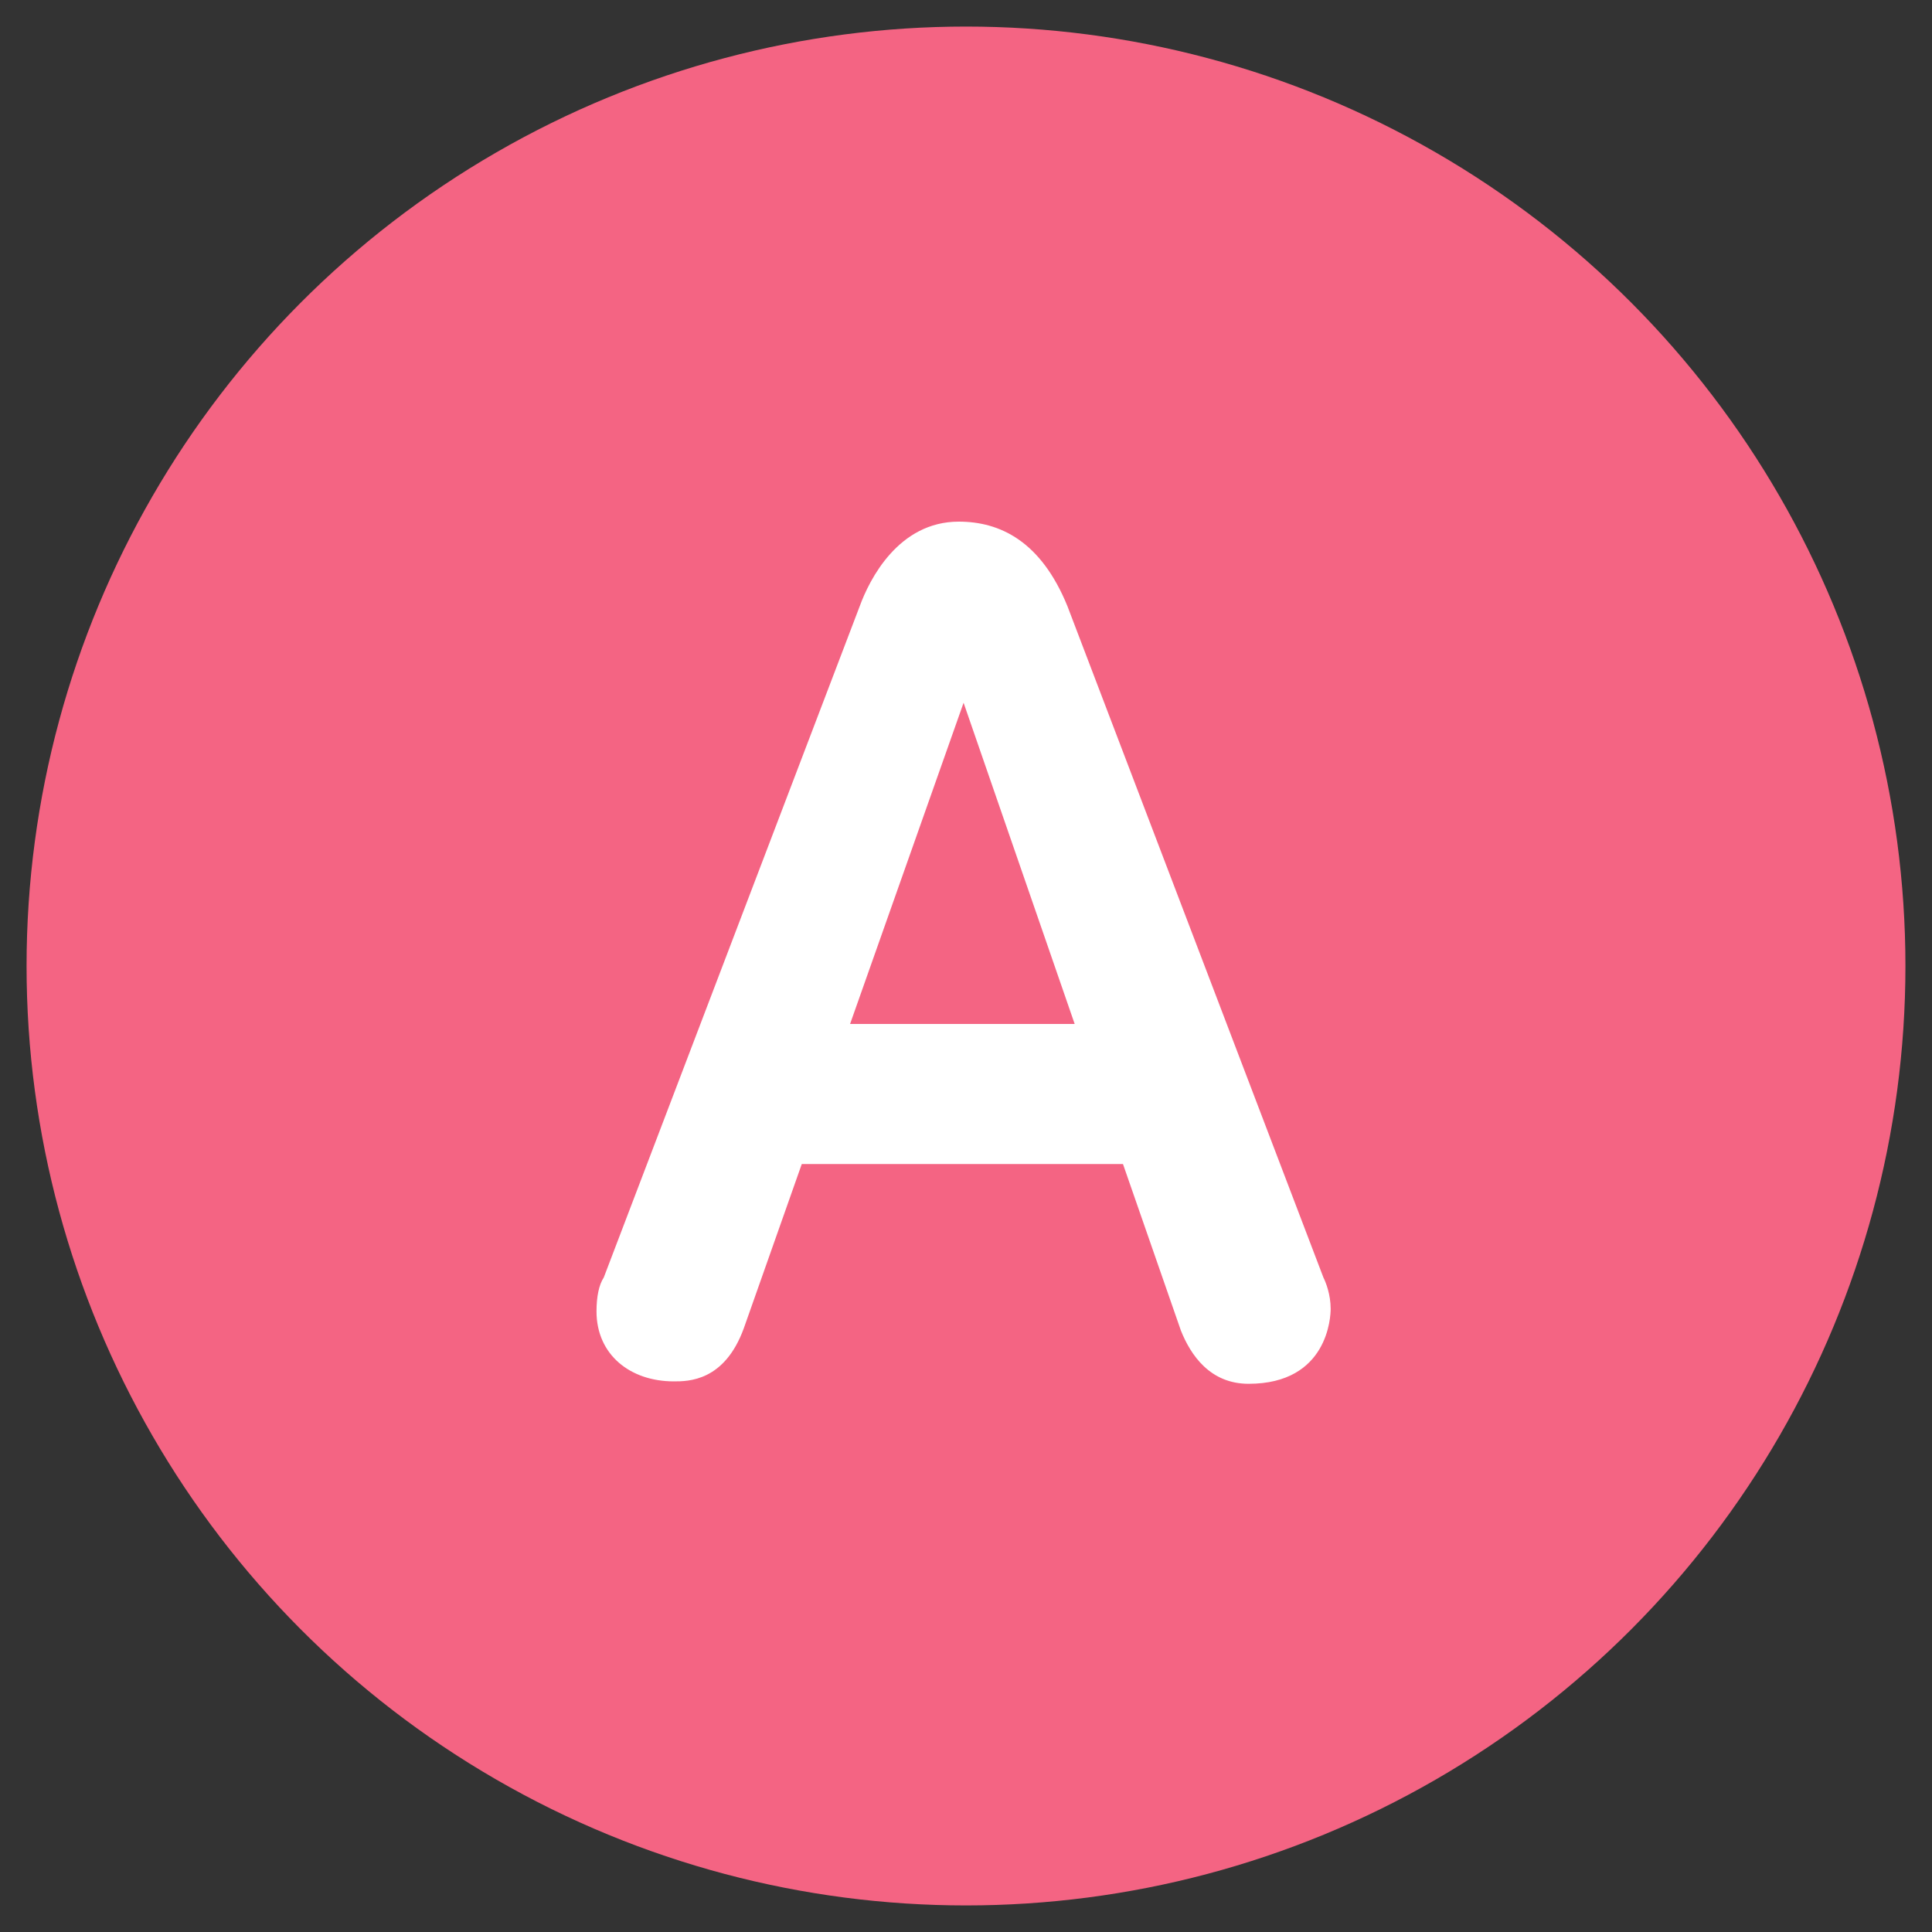
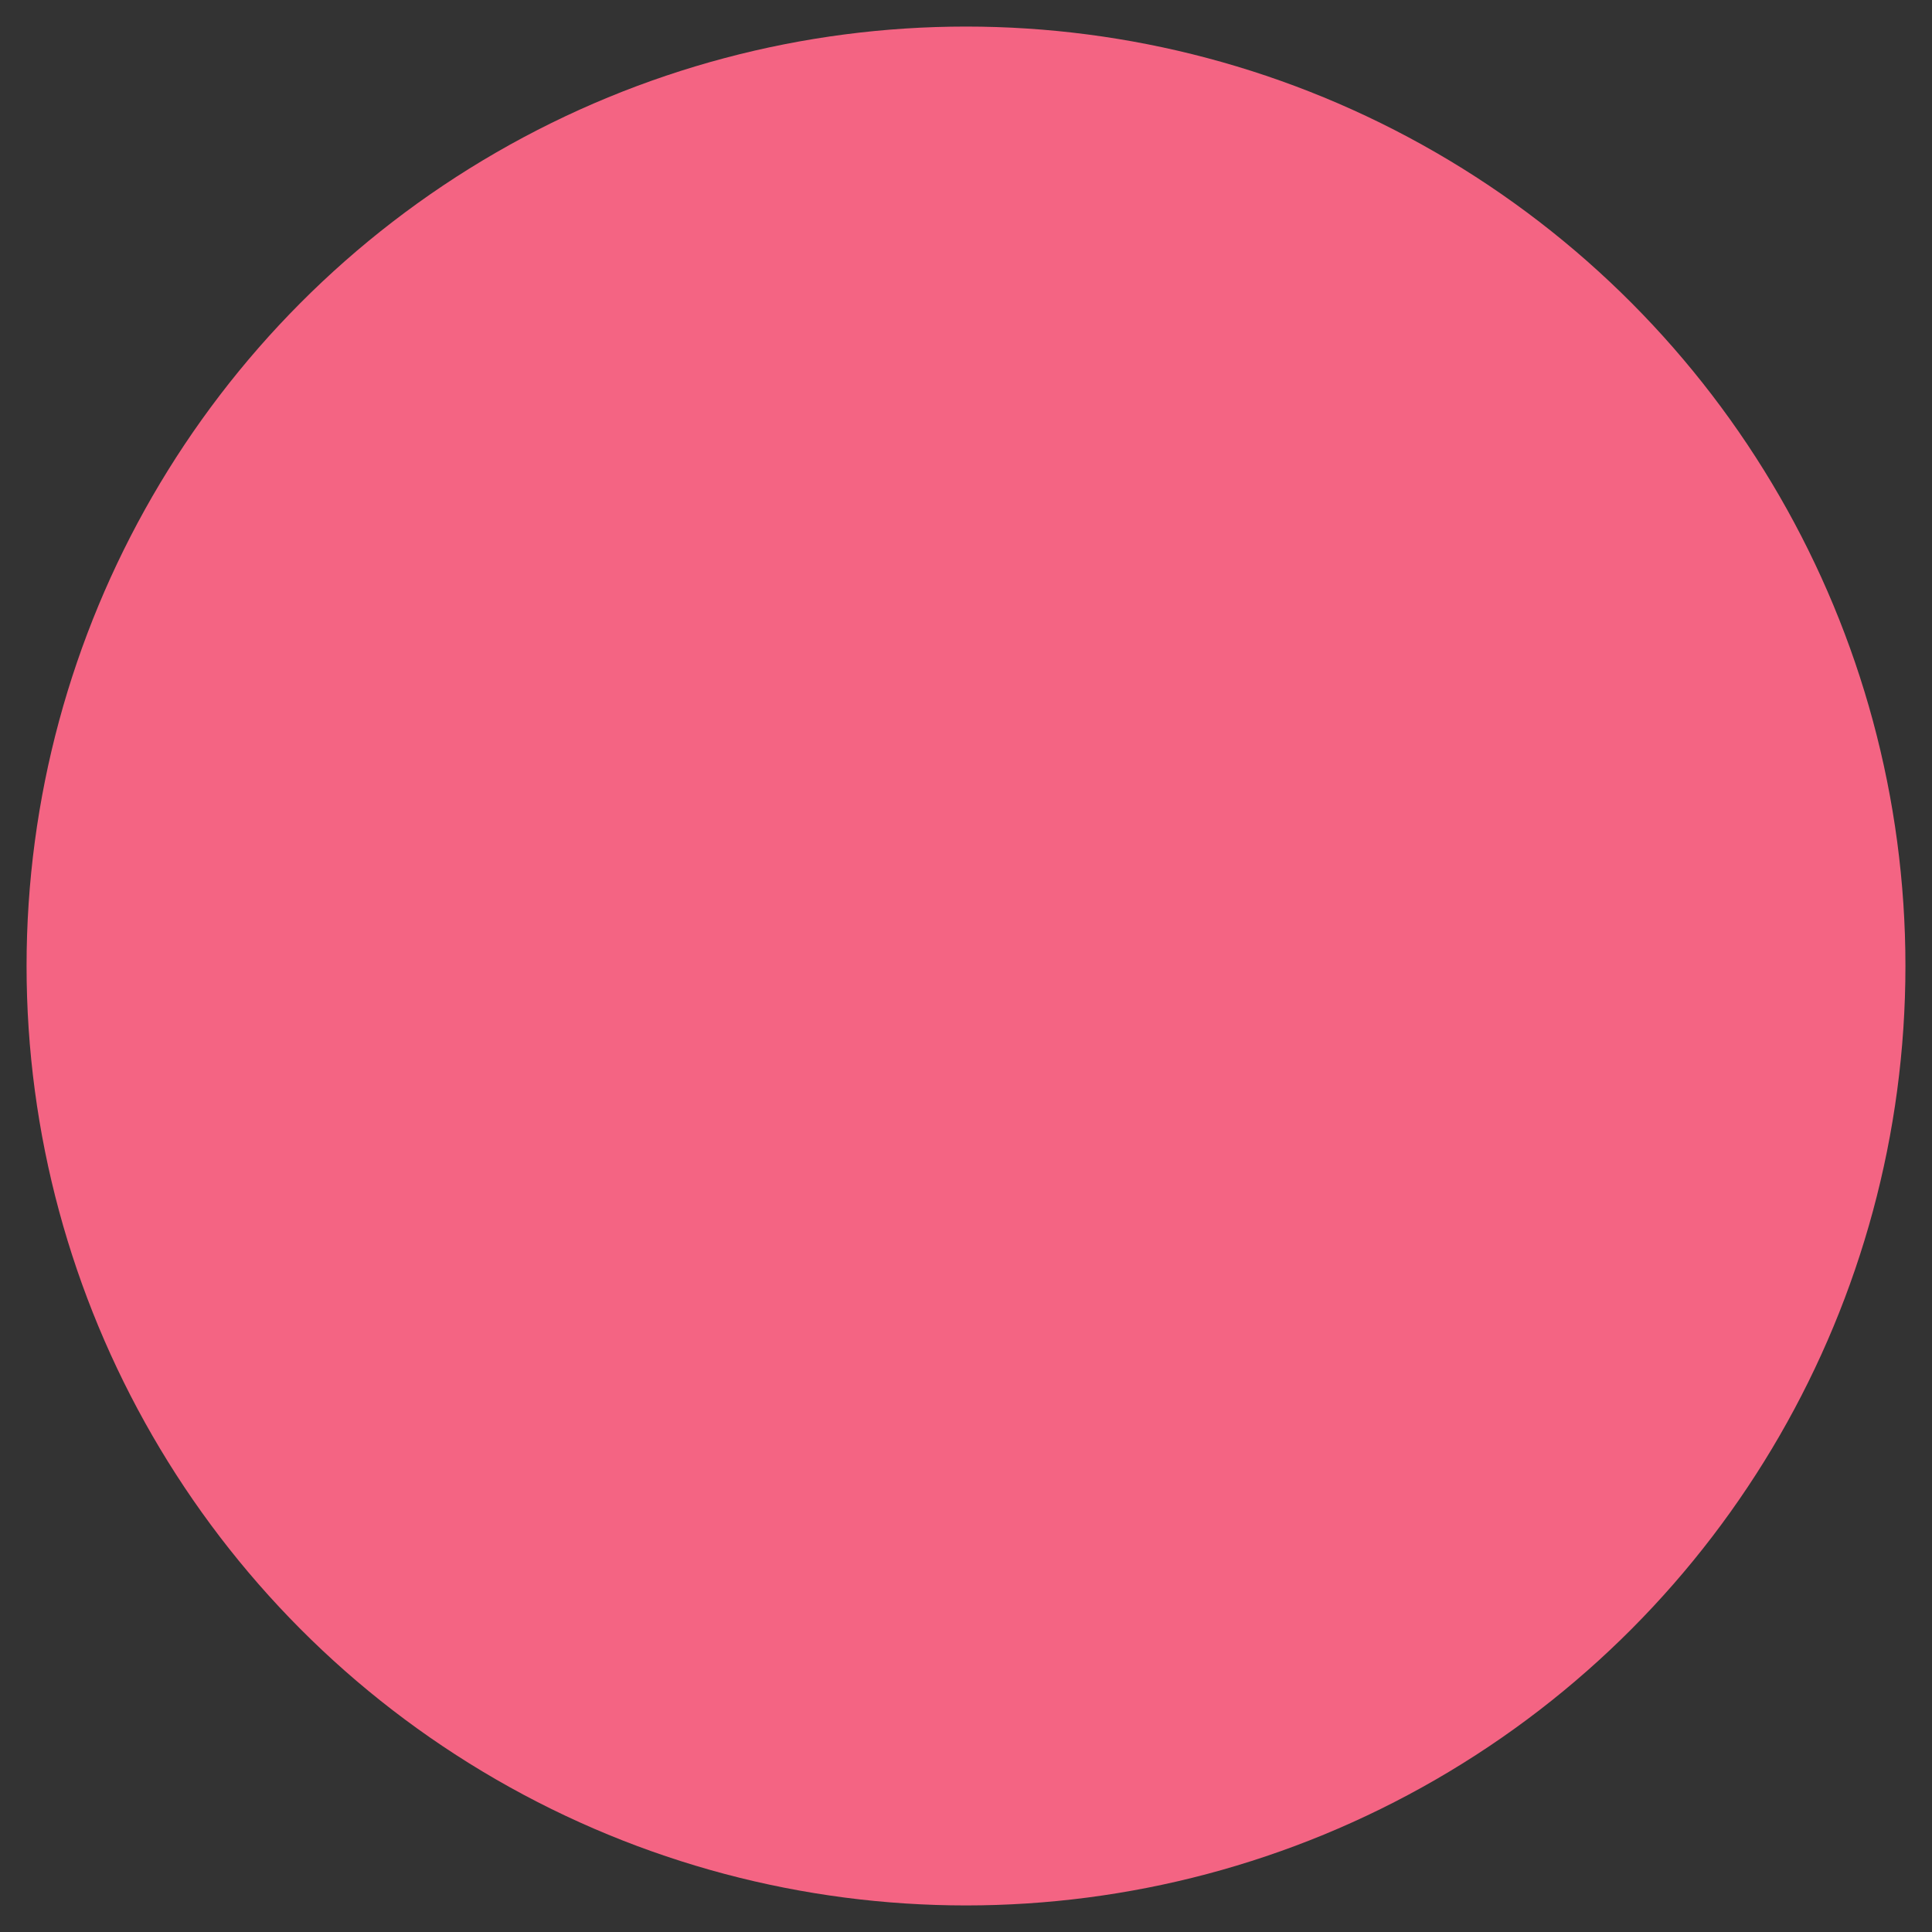
<svg xmlns="http://www.w3.org/2000/svg" version="1.1" id="レイヤー_1" x="0px" y="0px" viewBox="0 0 80 80" style="enable-background:new 0 0 80 80;" xml:space="preserve">
  <rect x="0" y="0" width="80" height="80" fill="#333333" stroke="none" />
  <style type="text/css">
	.st0{fill:#F46483;}
	.st1{fill:#FFFFFF;}
</style>
  <g>
    <circle class="st0" cx="40" cy="40" r="38.9" />
    <g>
      <g>
-         <path class="st1" d="M46.5,48.2H33.2L30.8,55c-0.8,2.2-2.3,2.2-2.9,2.2c-1.8,0-3.2-1.1-3.2-2.9c0-0.6,0.1-1.1,0.3-1.4l10.6-27.8     c0.4-1.1,1.6-3.5,4.1-3.5c1.7,0,3.4,0.8,4.5,3.5l10.6,27.8c0.1,0.2,0.3,0.7,0.3,1.3c0,0.3-0.1,3.1-3.4,3.1     c-1.6,0-2.4-1.2-2.8-2.2L46.5,48.2z M35.2,42.4h9.3l-4.6-13.3L35.2,42.4z" />
-       </g>
+         </g>
    </g>
  </g>
</svg>